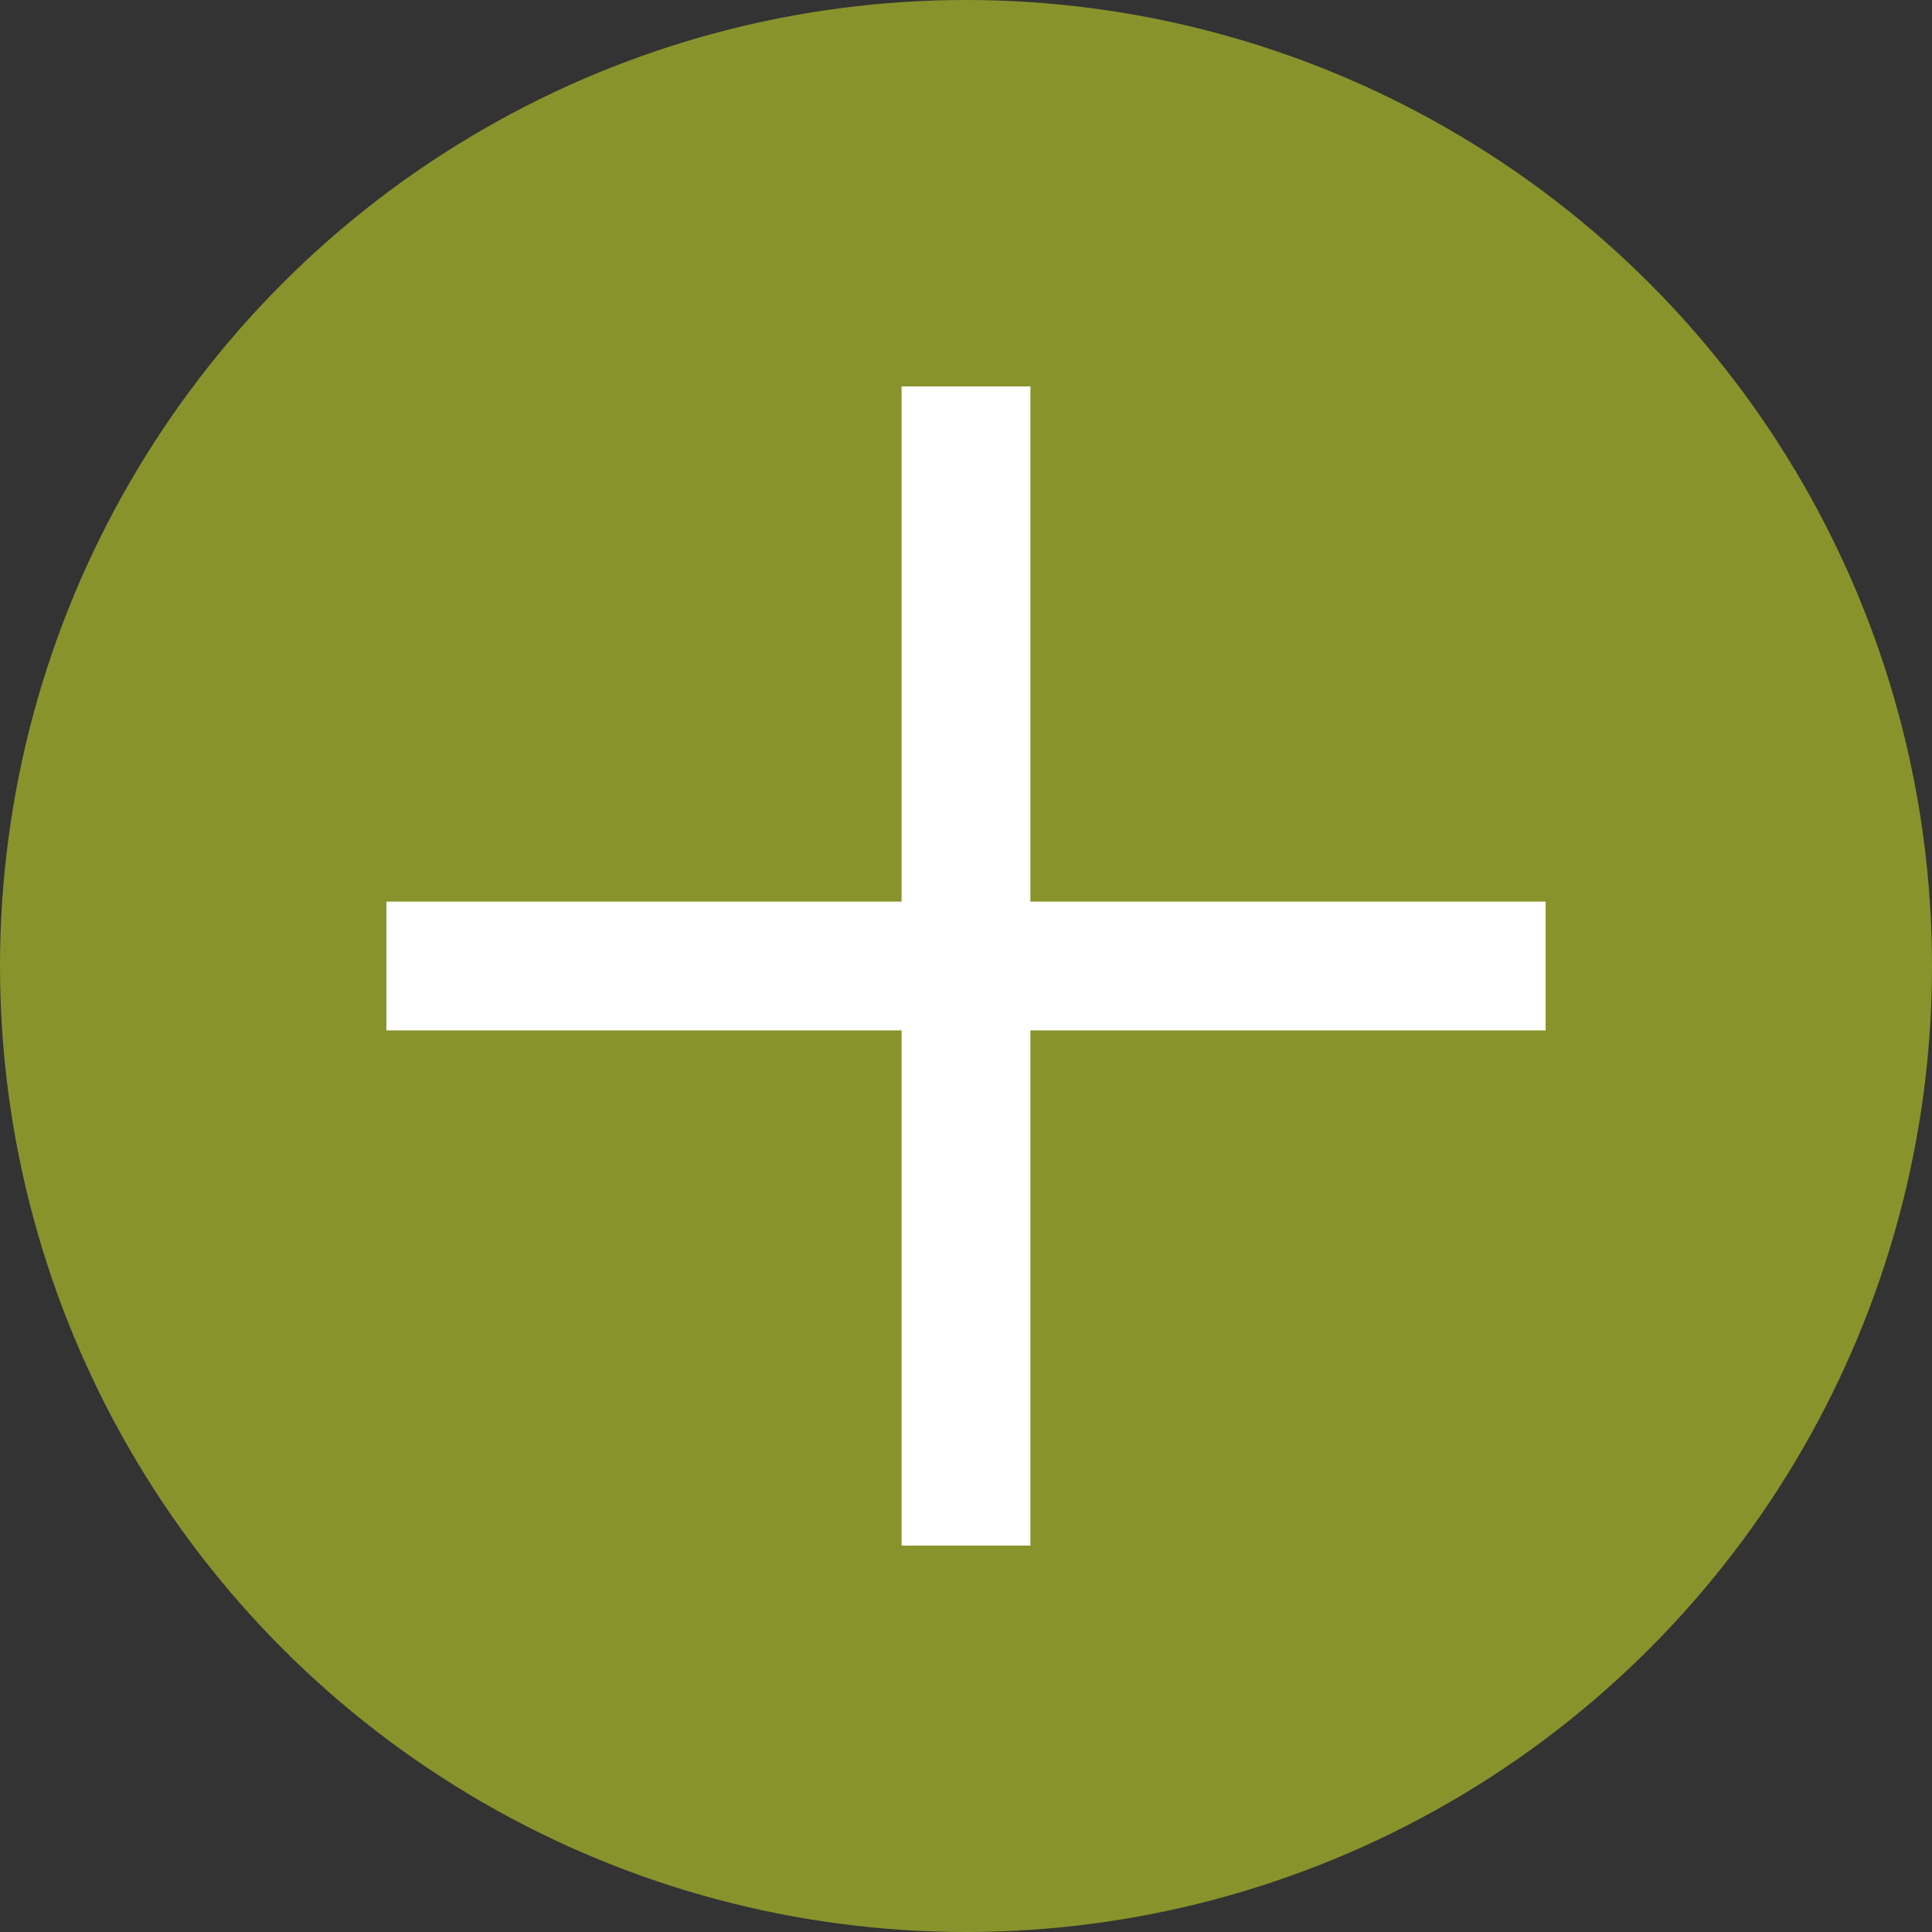
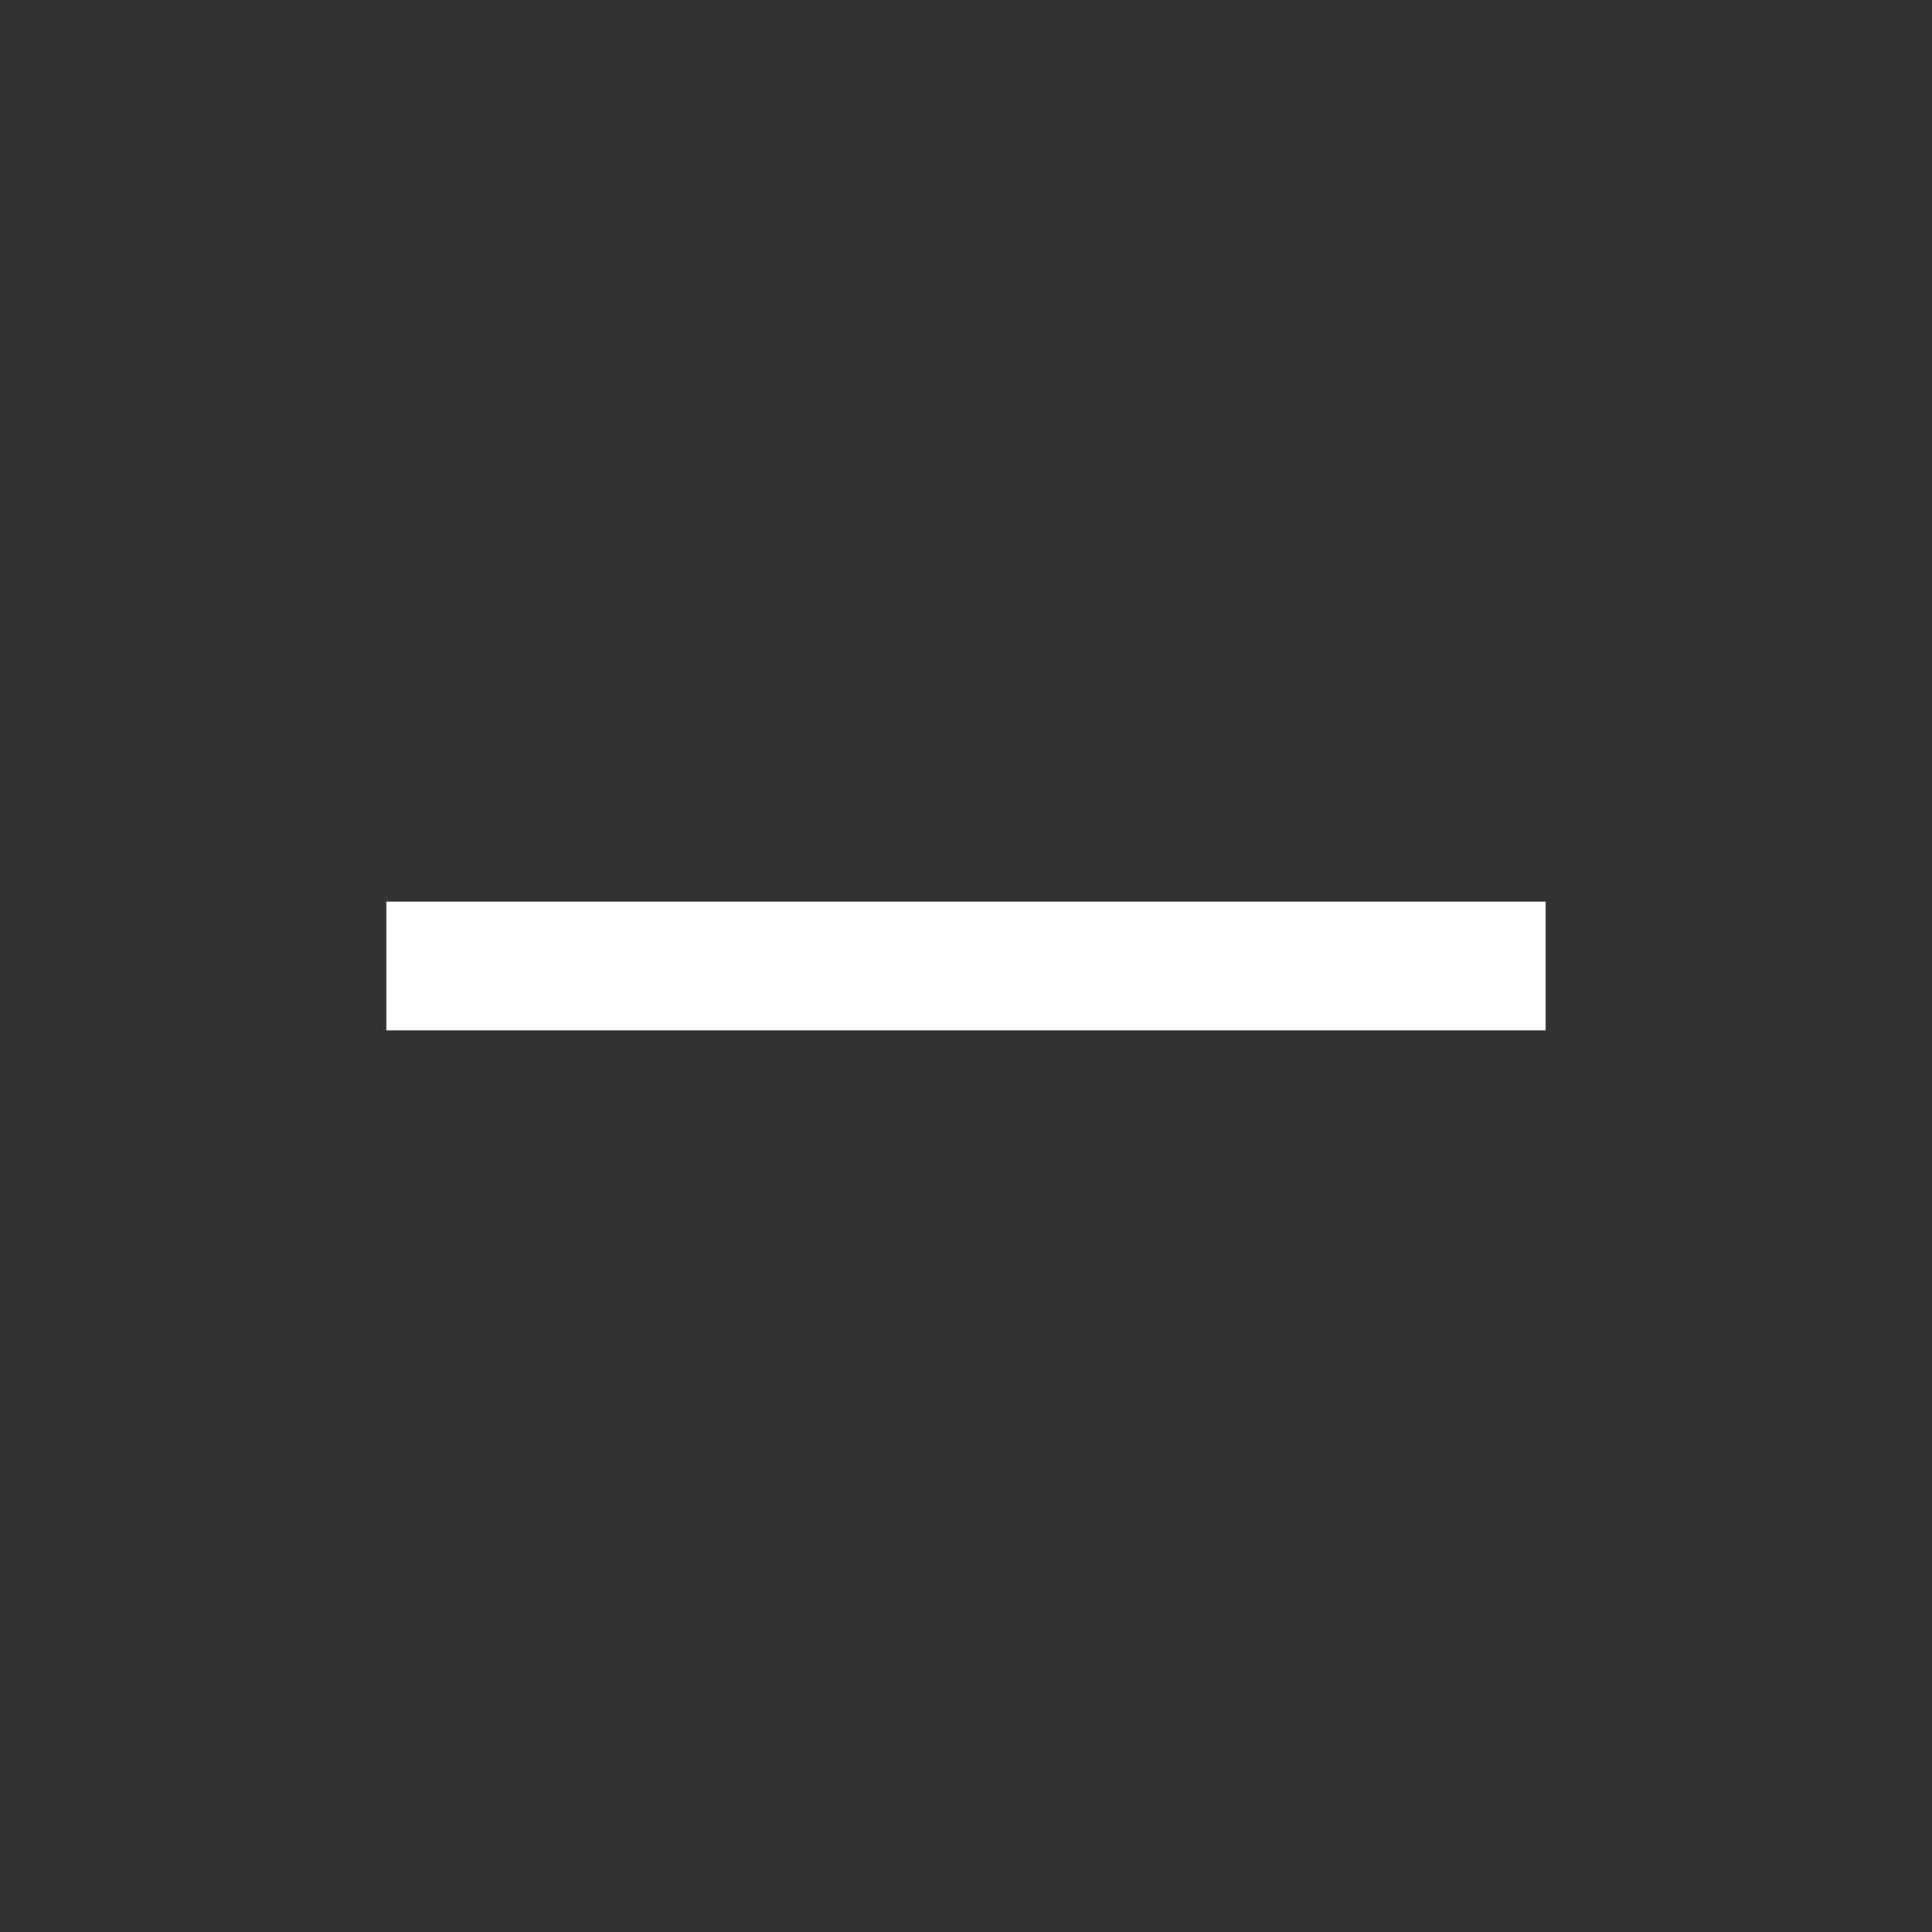
<svg xmlns="http://www.w3.org/2000/svg" width="15" height="15" viewBox="0 0 15 15" fill="none">
  <rect x="0" y="0" width="15" height="15" fill="#333333" stroke="none" />
-   <circle cx="7.5" cy="7.5" r="7.5" fill="#89932C" />
-   <line x1="7.5" y1="3" x2="7.5" y2="12" stroke="white" />
  <line x1="12" y1="7.5" x2="3" y2="7.5" stroke="white" />
</svg>